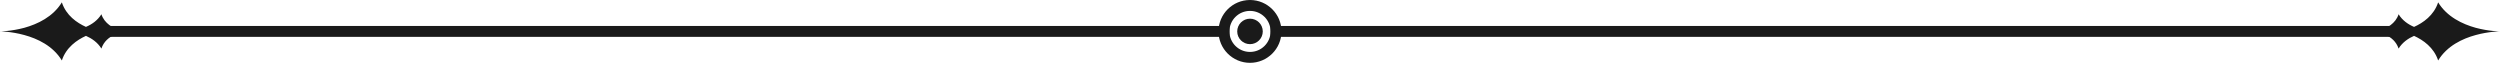
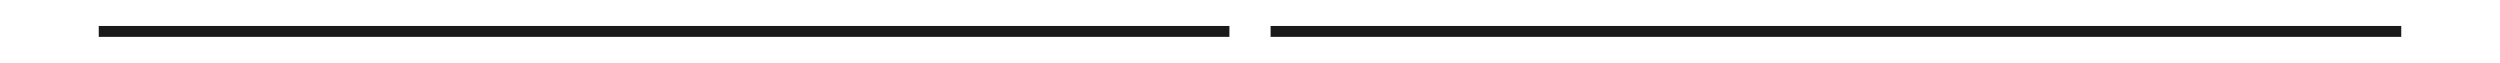
<svg xmlns="http://www.w3.org/2000/svg" version="1.1" x="0px" y="0px" width="508.503px" height="12.779px" viewBox="0 0 508.503 12.779" style="enable-background:new 0 0 508.503 12.779;" xml:space="preserve">
  <style type="text/css">
	.st0{fill:none;}
	.st1{fill:#1A1A1A;}
</style>
  <defs>
</defs>
  <g>
    <g>
-       <path class="st0" d="M254.251,2.217c-2.313,0-4.187,1.868-4.187,4.172s1.875,4.172,4.187,4.172c2.312,0,4.187-1.868,4.187-4.172    S256.564,2.217,254.251,2.217z M254.251,8.979c-1.435,0-2.599-1.159-2.599-2.59c0-1.43,1.163-2.589,2.599-2.589    c1.435,0,2.599,1.159,2.599,2.589C256.85,7.82,255.687,8.979,254.251,8.979z" />
-       <ellipse class="st1" cx="254.251" cy="6.39" rx="2.599" ry="2.589" />
-       <path class="st1" d="M254.251,0c-3.532,0-6.405,2.866-6.405,6.39c0,3.523,2.873,6.39,6.405,6.39c3.531,0,6.404-2.866,6.404-6.39    C260.656,2.866,257.783,0,254.251,0z M254.251,10.562c-2.313,0-4.187-1.868-4.187-4.172s1.875-4.172,4.187-4.172    c2.312,0,4.187,1.868,4.187,4.172S256.564,10.562,254.251,10.562z" />
-     </g>
+       </g>
    <g>
      <g>
-         <path class="st1" d="M25.42,6.108c-1.145,0-2.29-0.335-3.206-1.035c-0.672-0.517-1.282-1.217-1.588-2.175     c-0.778,1.263-1.954,2.069-3.145,2.571c-1.832-0.821-4.03-2.327-4.901-4.99C10.779,3.43,7.634,4.906,4.946,5.652     C2.244,6.382,0,6.382,0,6.382s2.244,0,4.946,0.745c2.687,0.73,5.833,2.206,7.634,5.172c0.871-2.662,3.069-4.168,4.901-5.005     c1.191,0.518,2.367,1.324,3.145,2.586c0.229-0.715,0.626-1.293,1.084-1.749c0.992-0.974,2.351-1.46,3.741-1.46L25.42,6.108z" />
        <polygon class="st1" points="20.087,5.281 20.087,6.39 20.087,7.498 250.064,7.498 250.064,6.39 250.064,5.281    " />
      </g>
    </g>
    <g>
      <g>
-         <path class="st1" d="M503.556,5.652c-2.687-0.746-5.832-2.222-7.634-5.172c-0.871,2.662-3.069,4.168-4.901,4.99     c-1.191-0.502-2.367-1.308-3.145-2.571c-0.306,0.958-0.916,1.658-1.588,2.175c-0.916,0.7-2.061,1.035-3.206,1.035l-0.031,0.563     c1.39,0,2.749,0.487,3.741,1.46c0.458,0.456,0.855,1.035,1.084,1.749c0.778-1.263,1.954-2.069,3.145-2.586     c1.832,0.837,4.03,2.343,4.901,5.005c1.801-2.966,4.946-4.442,7.634-5.172c2.702-0.745,4.946-0.745,4.946-0.745     S506.259,6.382,503.556,5.652z" />
        <rect x="258.439" y="5.281" class="st1" width="229.978" height="2.217" />
      </g>
    </g>
  </g>
</svg>